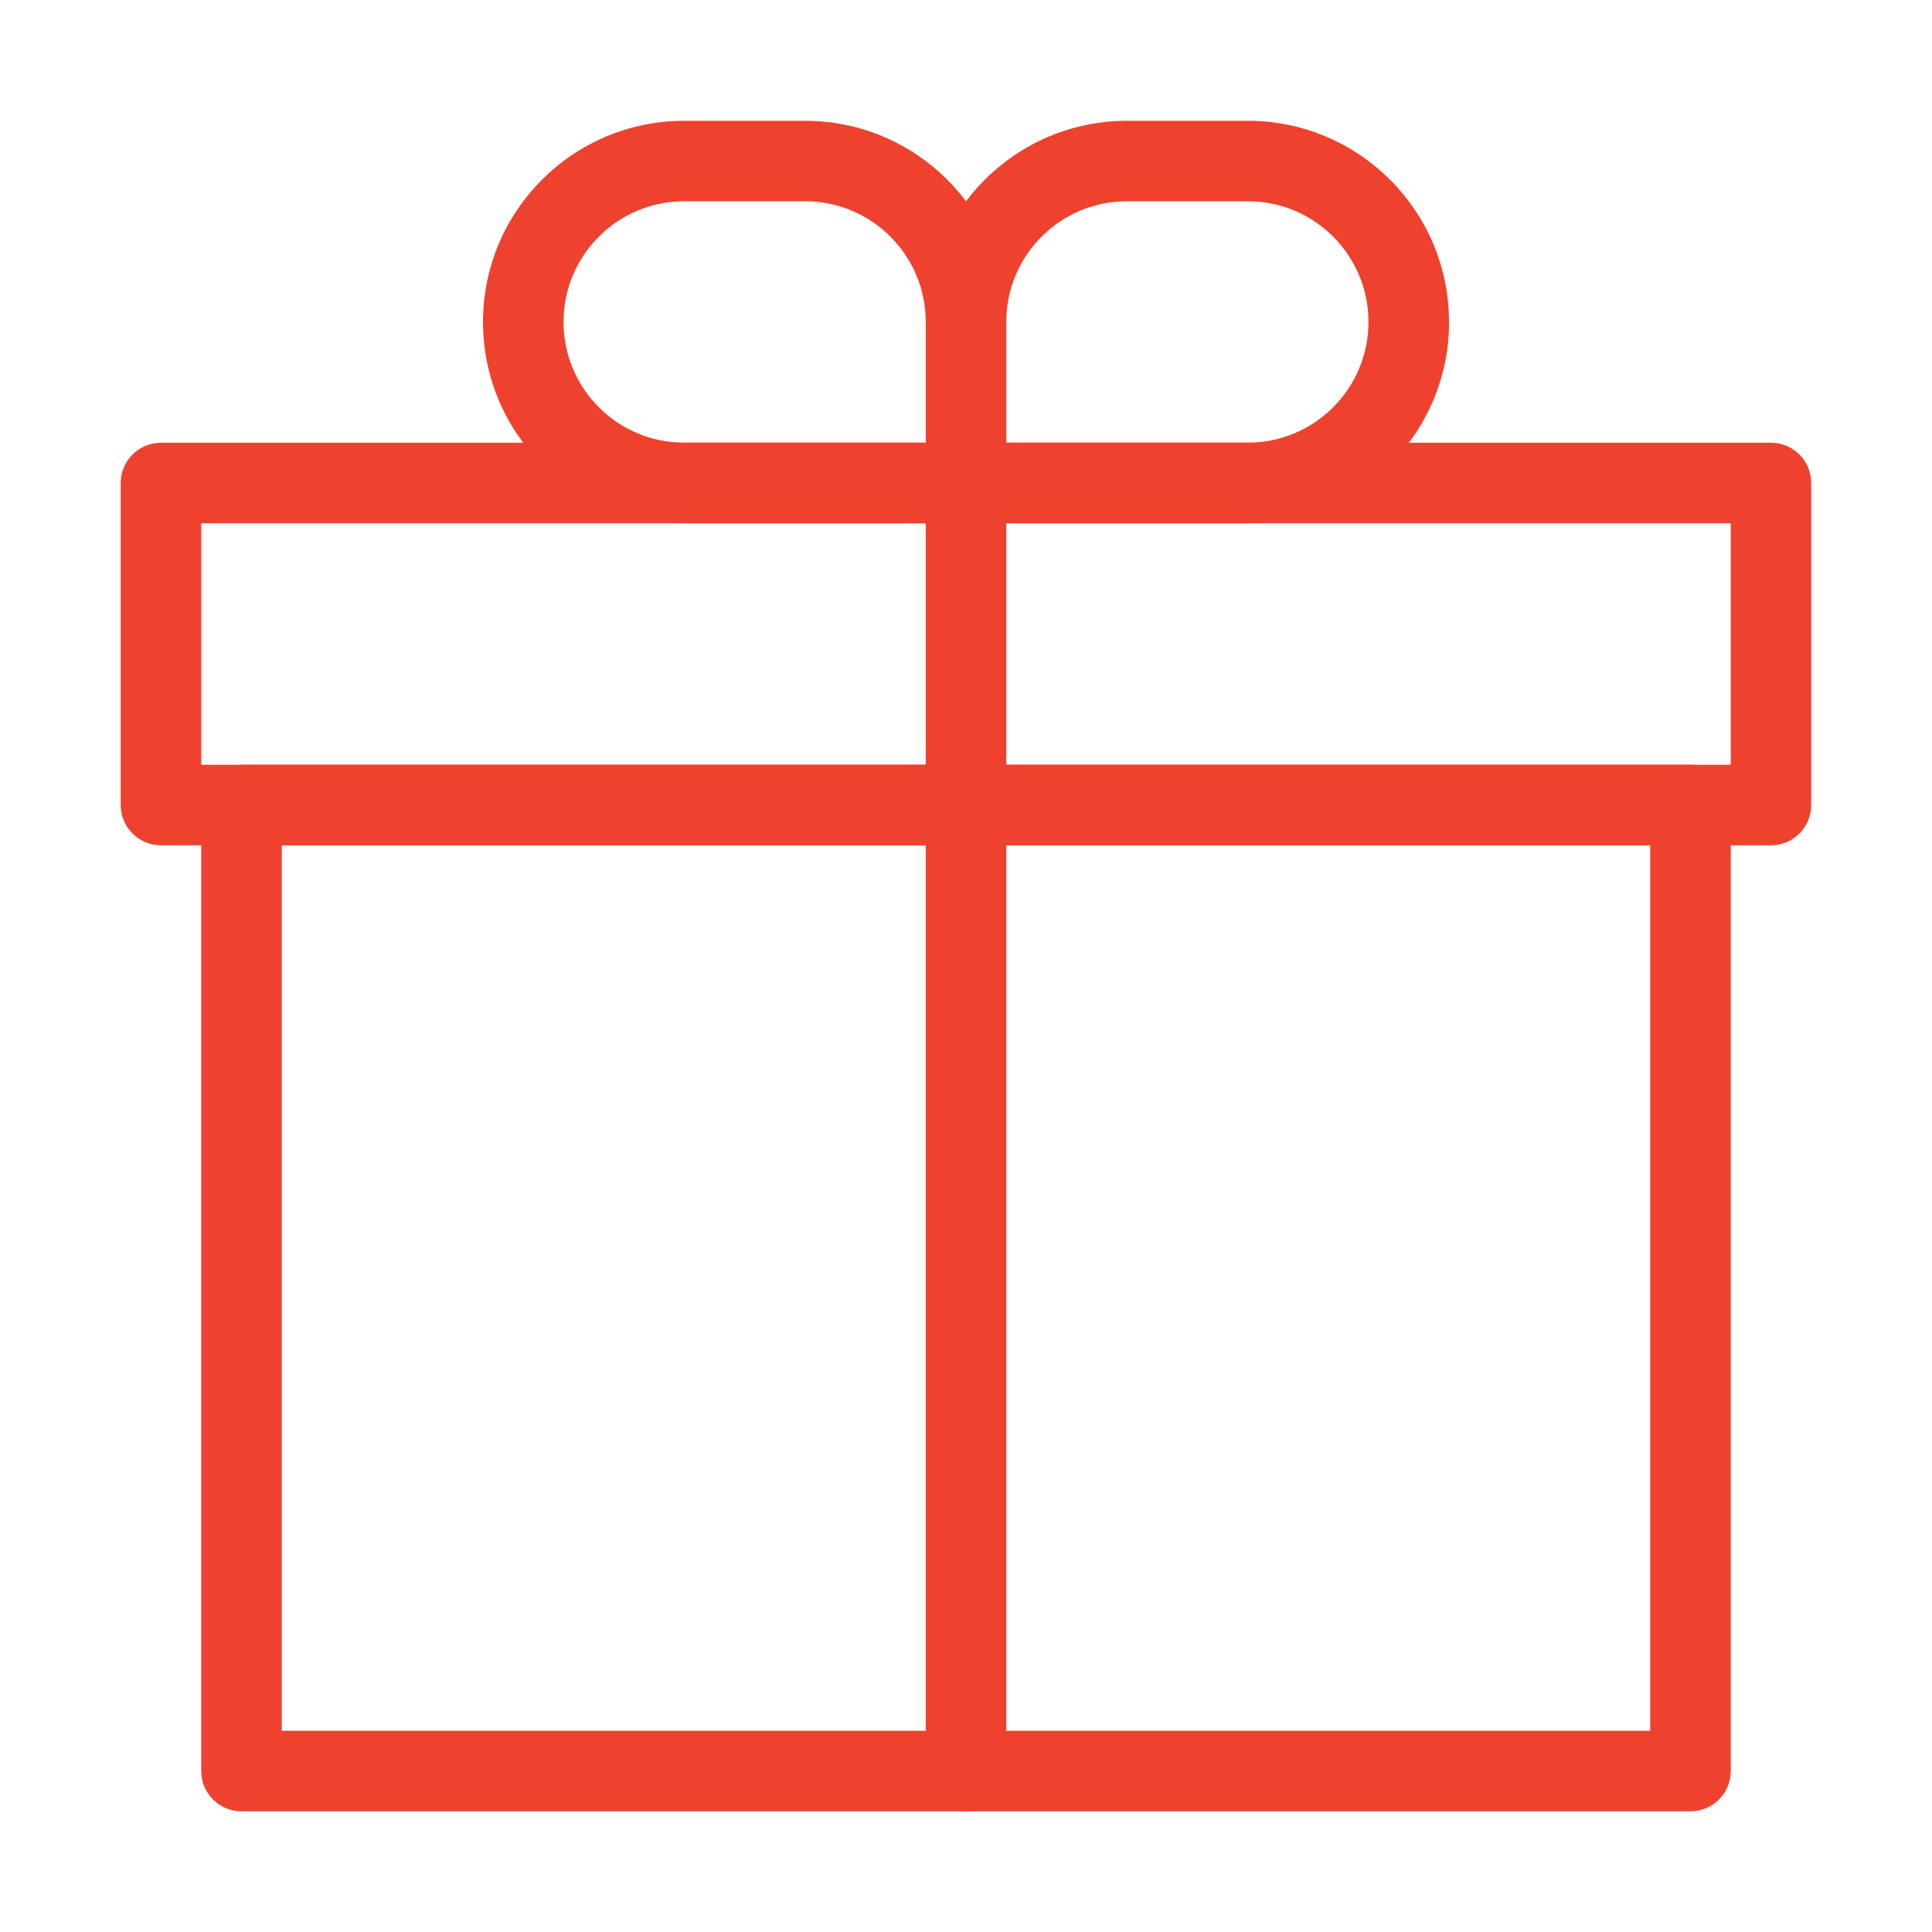
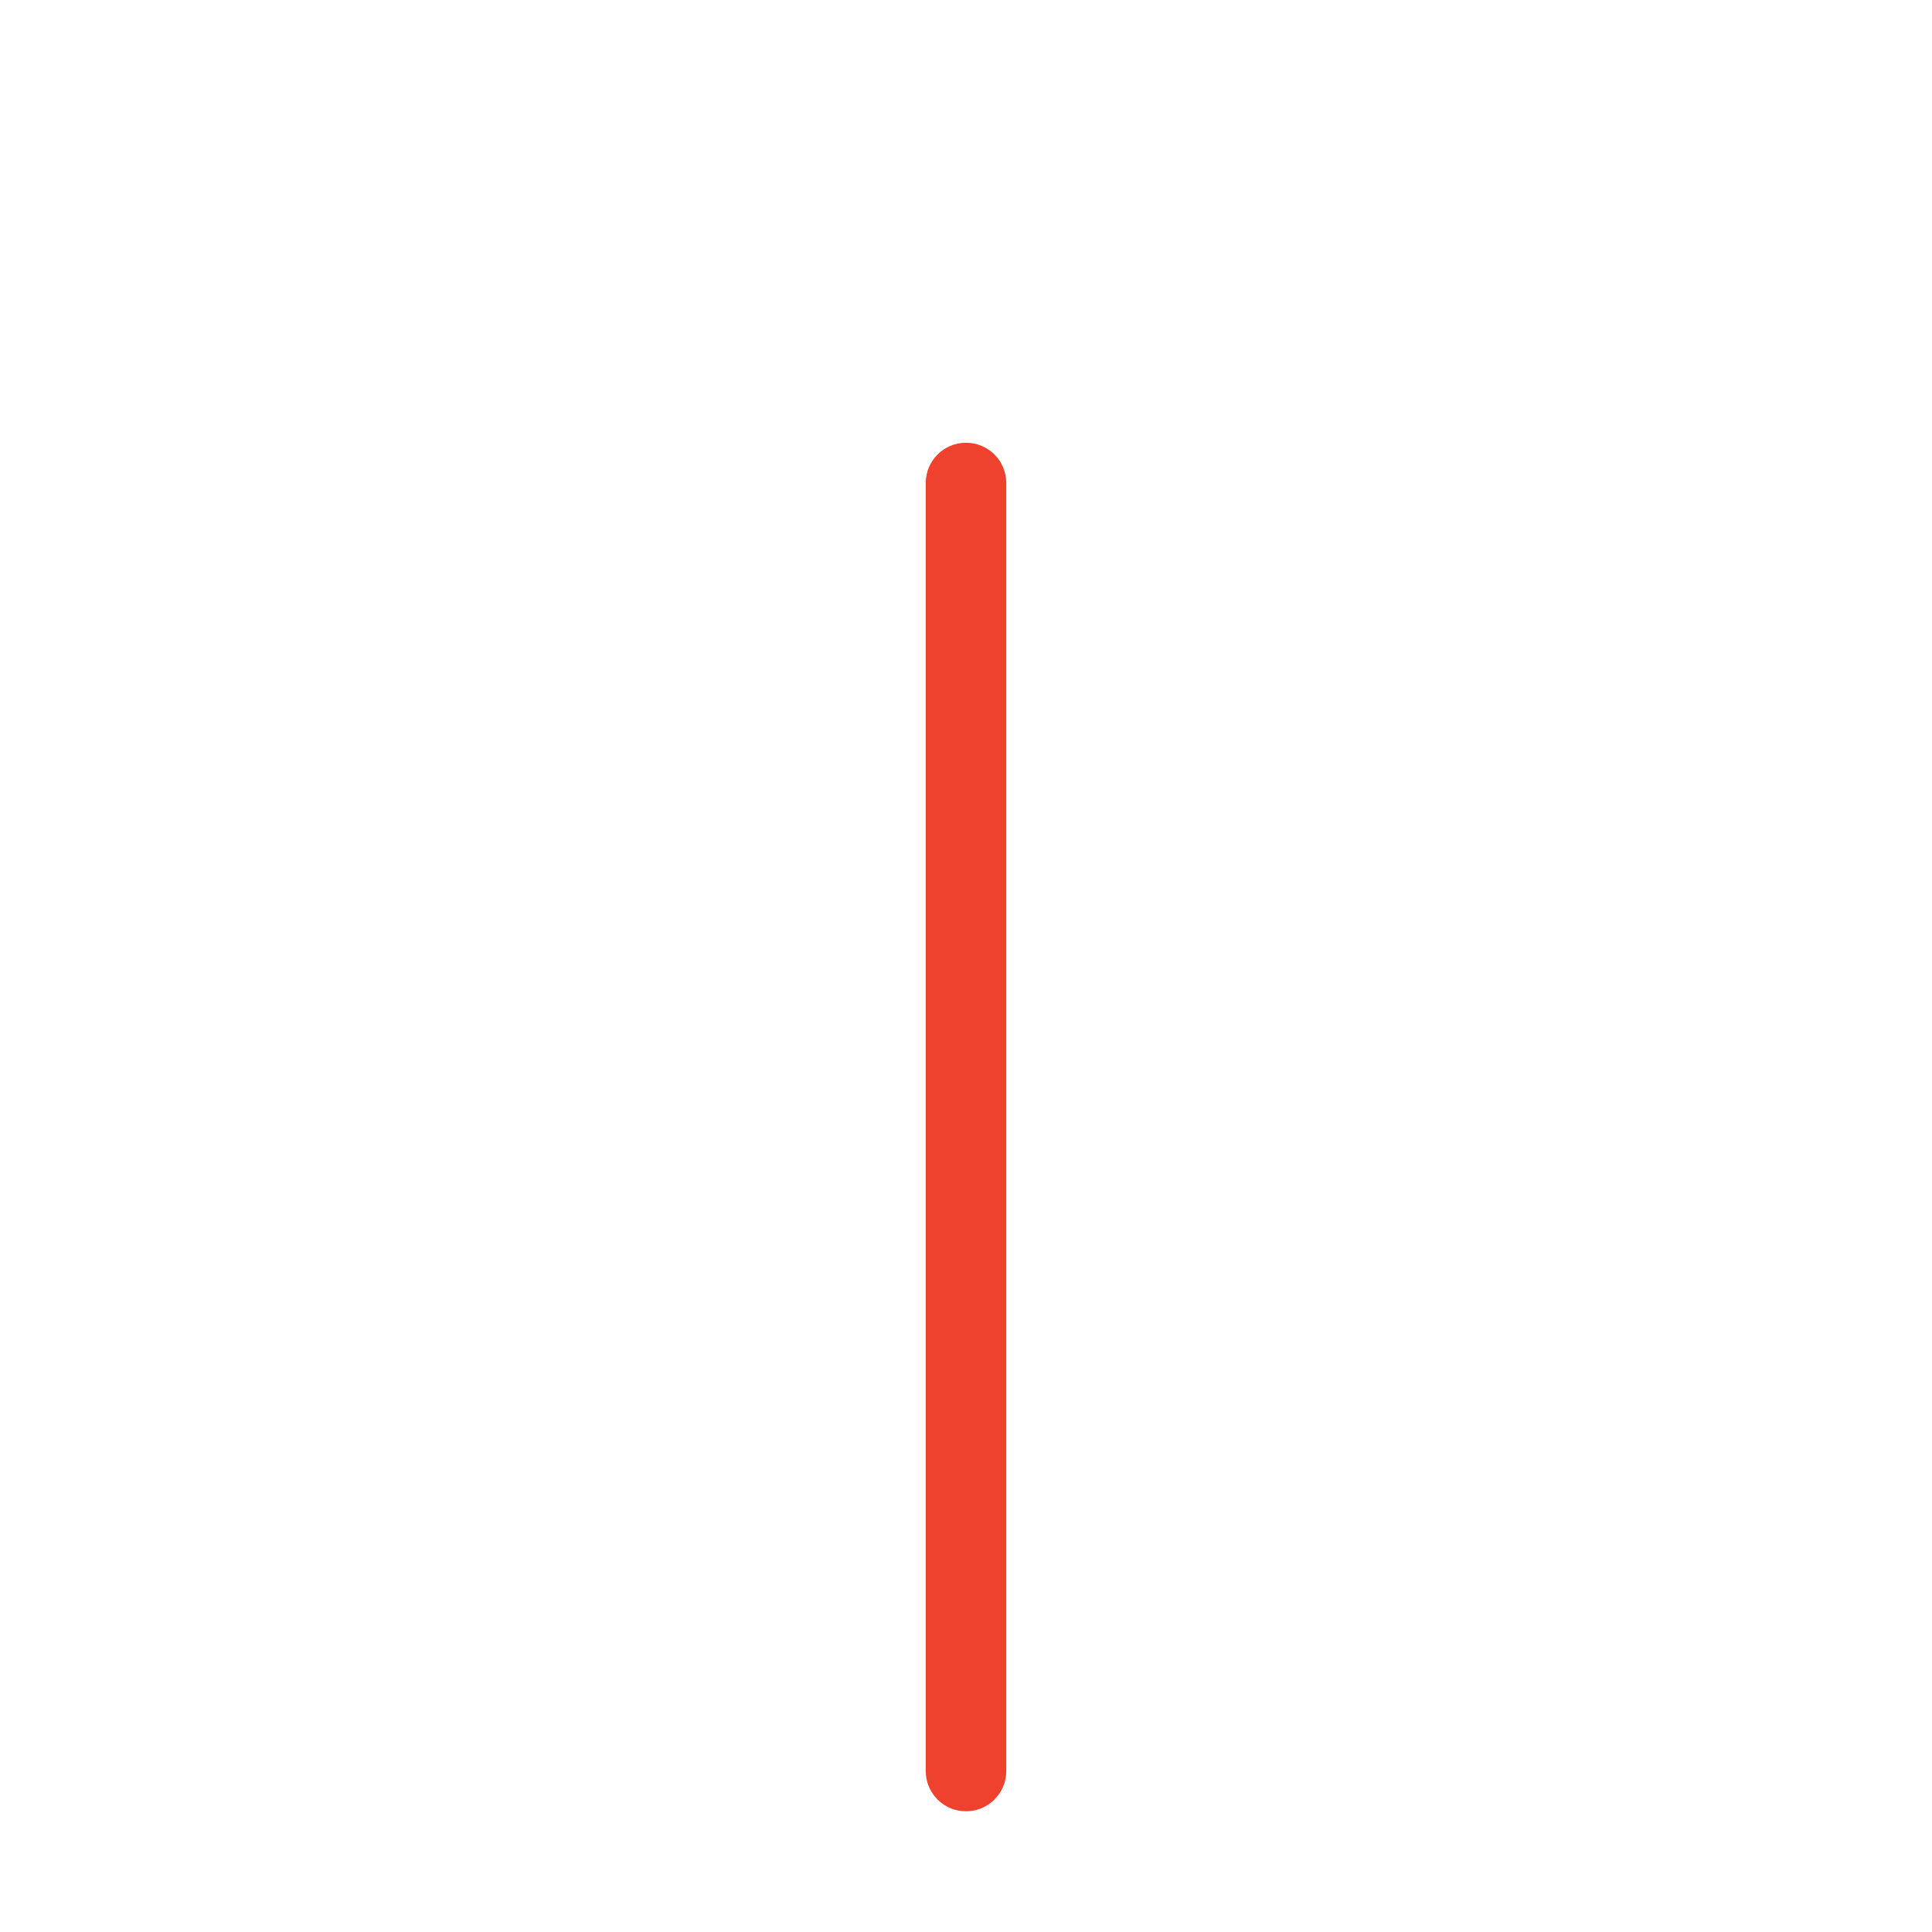
<svg xmlns="http://www.w3.org/2000/svg" id="_レイヤー_1" data-name="レイヤー_1" version="1.1" viewBox="0 0 25 25">
  <defs>
    <style>
      .st0 {
        fill: #ee422e;
        fill-rule: evenodd;
      }
    </style>
  </defs>
-   <path class="st0" d="M1.562,6.25c0-.288.233-.521.521-.521h20.833c.288,0,.521.233.521.521v4.167c0,.288-.233.521-.521.521H2.083c-.288,0-.521-.233-.521-.521v-4.167ZM2.604,6.771v3.125h19.792v-3.125H2.604Z" />
-   <path class="st0" d="M2.604,10.417c0-.288.233-.521.521-.521h18.75c.288,0,.521.233.521.521v12.5c0,.288-.233.521-.521.521H3.125c-.288,0-.521-.233-.521-.521v-12.5ZM3.646,10.938v11.458h17.708v-11.458H3.646Z" />
  <path class="st0" d="M12.5,5.729c.288,0,.521.233.521.521v16.667c0,.288-.233.521-.521.521s-.521-.233-.521-.521V6.25c0-.288.233-.521.521-.521Z" />
-   <path class="st0" d="M6.25,4.167c0-1.438,1.166-2.604,2.604-2.604h1.563c1.438,0,2.604,1.166,2.604,2.604v2.083c0,.288-.233.521-.521.521h-3.646c-1.438,0-2.604-1.166-2.604-2.604ZM8.854,2.604c-.863,0-1.562.7-1.562,1.562,0,.863.7,1.562,1.562,1.562h3.125v-1.562c0-.863-.7-1.562-1.562-1.562h-1.563Z" />
-   <path class="st0" d="M18.75,4.167c0-1.438-1.166-2.604-2.604-2.604h-1.562c-1.438,0-2.604,1.166-2.604,2.604v2.083c0,.288.233.521.521.521h3.646c1.438,0,2.604-1.166,2.604-2.604ZM16.146,2.604c.863,0,1.562.7,1.562,1.562,0,.863-.7,1.562-1.562,1.562h-3.125v-1.562c0-.863.7-1.562,1.562-1.562h1.562Z" />
</svg>